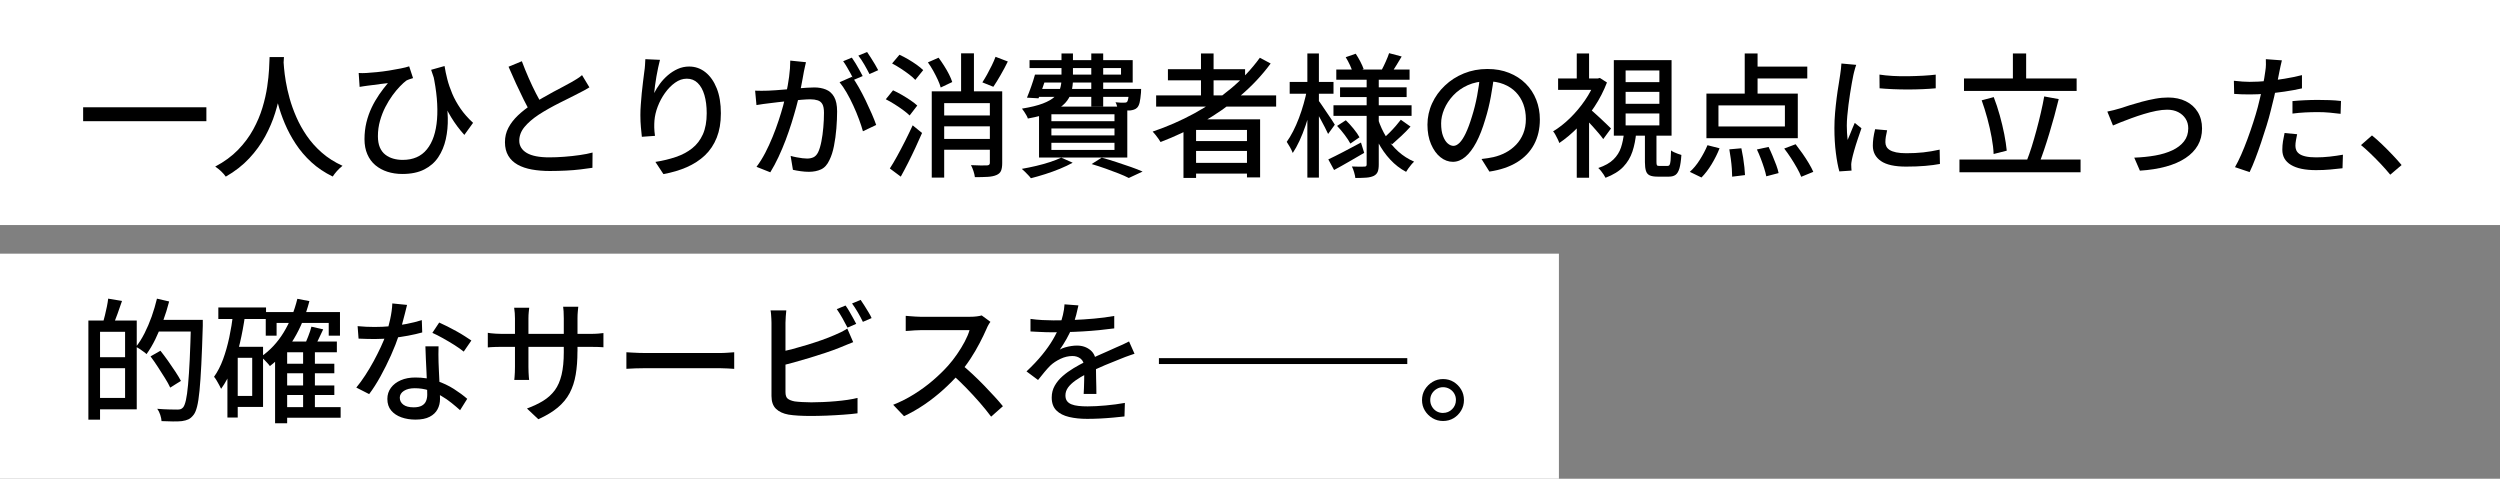
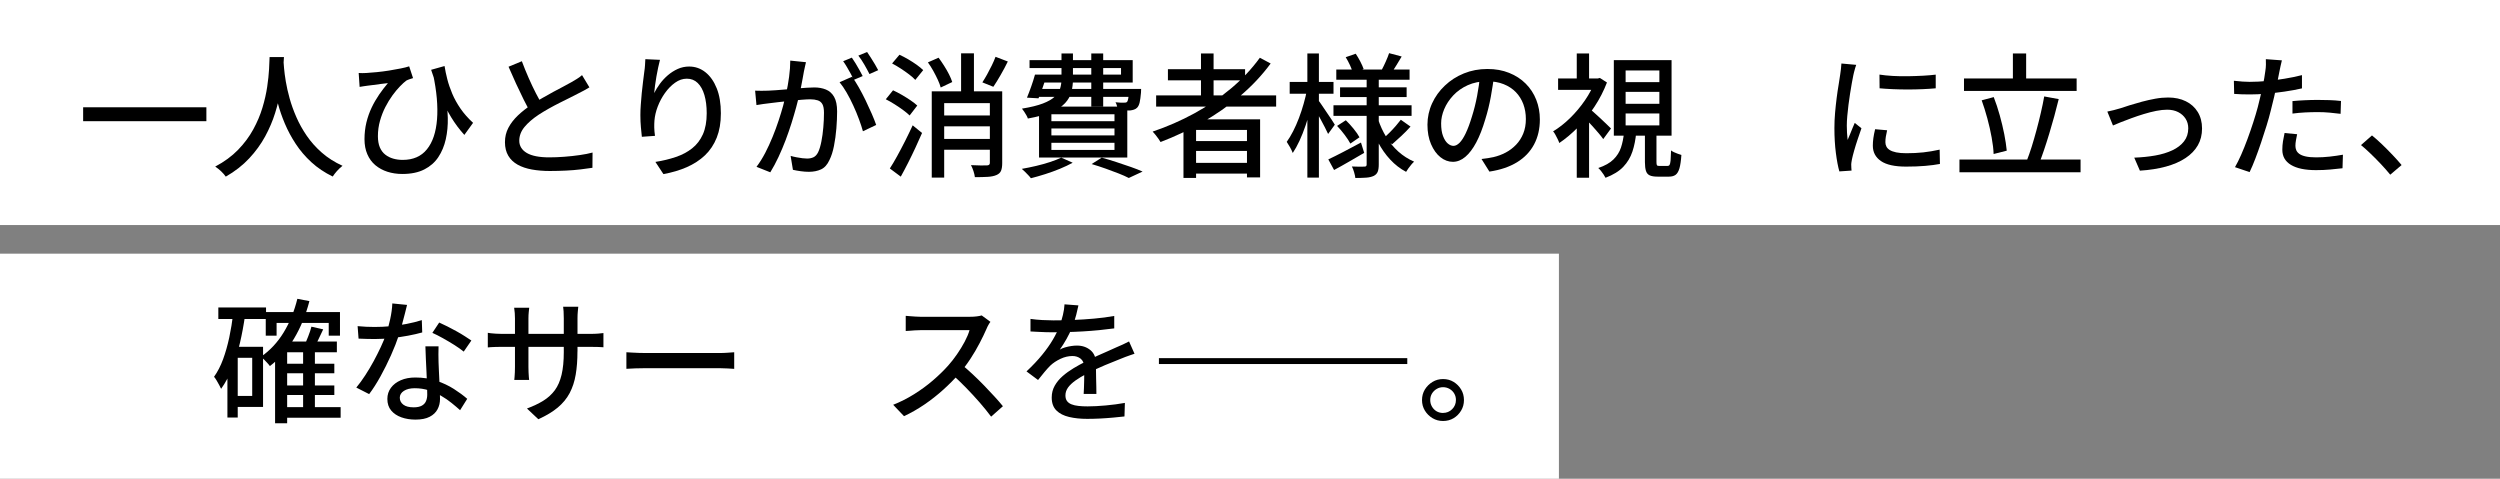
<svg xmlns="http://www.w3.org/2000/svg" id="_レイヤー_2" width="611" height="117" viewBox="0 0 611 117">
  <rect x="0" y="0" width="611" height="117" fill="#808080" stroke="none" />
  <defs>
    <style>.cls-1{fill:#fff;}</style>
  </defs>
  <g id="_レイヤー_1-2">
    <rect class="cls-1" width="611" height="55" />
    <rect class="cls-1" y="62" width="381" height="55" />
    <path d="M20.32,26.22h30.12v3.4h-30.12v-3.4Z" />
    <path d="M65.9,13.94h3.5c-.04.9-.12,2.05-.23,3.47-.11,1.42-.31,3.01-.61,4.76-.29,1.76-.74,3.58-1.33,5.48-.59,1.9-1.4,3.79-2.42,5.68-1.03,1.89-2.32,3.68-3.9,5.37-1.57,1.69-3.48,3.18-5.73,4.47-.28-.41-.65-.84-1.11-1.28-.46-.44-.95-.83-1.47-1.18,2.23-1.18,4.09-2.55,5.6-4.11,1.51-1.56,2.74-3.22,3.7-4.98.96-1.76,1.71-3.52,2.24-5.3.54-1.78.92-3.48,1.16-5.09.24-1.61.39-3.06.46-4.32.07-1.27.11-2.26.13-2.98ZM69.27,14.7c.02.39.07,1.04.15,1.95.08.91.22,1.99.43,3.26.21,1.27.52,2.64.93,4.12.41,1.48.96,3.01,1.64,4.57.68,1.56,1.53,3.09,2.55,4.58,1.03,1.5,2.25,2.87,3.68,4.12,1.43,1.26,3.12,2.33,5.06,3.22-.48.37-.93.8-1.36,1.28-.42.48-.77.93-1.03,1.34-1.99-.96-3.73-2.13-5.22-3.5s-2.77-2.87-3.83-4.49c-1.06-1.61-1.94-3.26-2.65-4.94-.71-1.68-1.28-3.33-1.7-4.94-.42-1.61-.75-3.12-.97-4.5-.22-1.39-.37-2.58-.46-3.58-.09-1-.15-1.74-.2-2.19l2.98-.29Z" />
    <path d="M87.7,17.84c.54.04,1.15.04,1.8,0,.74-.04,1.61-.11,2.6-.21.99-.1,2-.23,3.01-.39,1.01-.16,1.96-.33,2.83-.51.87-.17,1.56-.35,2.06-.52l.95,2.88c-.22.07-.49.15-.82.26-.33.11-.61.23-.85.36-.44.33-.95.8-1.54,1.41-.59.61-1.2,1.34-1.82,2.19-.62.85-1.2,1.8-1.74,2.85s-.97,2.17-1.31,3.37c-.34,1.2-.51,2.46-.51,3.76,0,1.07.16,1.98.47,2.72.32.74.76,1.34,1.33,1.78.57.45,1.22.77,1.95.98.73.21,1.5.31,2.31.31,2.55,0,4.53-.86,5.92-2.59,1.4-1.72,2.22-4.16,2.47-7.32.25-3.15-.07-6.84-.97-11.05l3.04,5.21c.33,1.83.51,3.66.56,5.48.04,1.82-.12,3.56-.49,5.21-.37,1.65-.98,3.11-1.83,4.39-.85,1.28-2,2.28-3.44,3.01-1.44.73-3.22,1.1-5.34,1.1-1.31,0-2.53-.18-3.65-.54-1.12-.36-2.11-.9-2.95-1.6s-1.5-1.6-1.96-2.67c-.47-1.07-.7-2.3-.7-3.7s.16-2.8.47-4.09c.32-1.29.74-2.49,1.28-3.62.53-1.12,1.15-2.18,1.83-3.18.69-.99,1.4-1.93,2.14-2.8-.5.04-1.08.11-1.72.2-.64.09-1.26.17-1.85.25-.59.08-1.07.14-1.44.18-.33.04-.63.09-.92.13-.28.04-.61.1-.98.16l-.23-3.4ZM108.65,16.14c.15,1,.38,2.08.67,3.22.29,1.15.7,2.32,1.21,3.54.51,1.21,1.18,2.42,2.01,3.63.83,1.21,1.86,2.37,3.08,3.49l-2.13,2.95c-1.2-1.31-2.28-2.76-3.24-4.34-.96-1.58-1.83-3.34-2.62-5.27-.79-1.93-1.54-4.03-2.26-6.3l3.27-.92Z" />
    <path d="M144.07,21.34c-.42.26-.86.52-1.33.77-.47.25-.97.51-1.49.77-.55.28-1.2.62-1.96,1-.76.38-1.59.8-2.49,1.24-.9.45-1.78.92-2.67,1.42-.88.5-1.72,1-2.5,1.51-1.44.96-2.59,1.95-3.44,2.98-.85,1.03-1.28,2.15-1.28,3.37s.61,2.26,1.83,2.98c1.22.72,3.05,1.08,5.5,1.08,1.18,0,2.41-.05,3.7-.15,1.29-.1,2.54-.23,3.75-.41,1.21-.17,2.25-.38,3.13-.62l-.03,3.73c-.85.13-1.82.26-2.91.39-1.09.13-2.26.23-3.52.29s-2.58.1-3.98.1c-1.57,0-3.03-.12-4.37-.36-1.34-.24-2.5-.63-3.49-1.18-.98-.55-1.75-1.27-2.29-2.18-.54-.91-.82-2.01-.82-3.32s.28-2.43.83-3.5c.56-1.07,1.33-2.07,2.31-3.01.98-.94,2.12-1.83,3.4-2.68.81-.55,1.67-1.08,2.59-1.6.92-.52,1.82-1.03,2.7-1.51.88-.48,1.71-.92,2.47-1.31s1.41-.74,1.93-1.05c.52-.31,1-.59,1.42-.85.42-.26.82-.56,1.19-.88l1.8,2.98ZM127.54,14.96c.52,1.4,1.08,2.77,1.67,4.11.59,1.34,1.18,2.59,1.78,3.75.6,1.16,1.15,2.18,1.65,3.08l-2.88,1.7c-.57-.94-1.16-2.02-1.77-3.26-.61-1.23-1.23-2.54-1.87-3.91-.63-1.38-1.24-2.75-1.83-4.12l3.24-1.34Z" />
    <path d="M161.29,14.66c-.13.5-.27,1.11-.43,1.82-.15.71-.29,1.45-.43,2.21-.13.76-.25,1.5-.34,2.21-.1.71-.17,1.33-.21,1.85.37-.74.83-1.49,1.39-2.26.56-.76,1.21-1.46,1.95-2.1.74-.63,1.55-1.15,2.42-1.54s1.8-.59,2.78-.59c1.48,0,2.81.46,3.98,1.39,1.17.93,2.09,2.24,2.77,3.94.68,1.7,1.01,3.73,1.01,6.09s-.34,4.26-1.01,5.96c-.68,1.7-1.64,3.14-2.88,4.32-1.24,1.18-2.73,2.14-4.45,2.9-1.72.75-3.62,1.31-5.7,1.69l-1.96-2.98c1.79-.28,3.45-.68,4.98-1.2,1.53-.51,2.86-1.22,3.99-2.11,1.13-.89,2.01-2.04,2.64-3.44.62-1.4.93-3.11.93-5.14,0-1.7-.19-3.19-.56-4.45-.37-1.27-.92-2.25-1.64-2.95-.72-.7-1.6-1.05-2.65-1.05s-1.96.33-2.88.98c-.92.65-1.74,1.5-2.47,2.52-.73,1.03-1.32,2.13-1.77,3.31-.45,1.18-.71,2.31-.8,3.4-.04.55-.06,1.11-.05,1.7.01.59.07,1.28.18,2.06l-3.21.23c-.07-.61-.14-1.38-.23-2.31-.09-.93-.13-1.93-.13-3,0-.79.03-1.63.1-2.54.07-.91.14-1.83.23-2.78.09-.95.19-1.87.31-2.77.12-.89.22-1.71.31-2.46.09-.57.15-1.11.18-1.64.03-.52.06-1.01.08-1.47l3.57.16Z" />
    <path d="M184.54,22.16c.54.02,1.07.03,1.57.03s1.04-.01,1.6-.03c.5-.02,1.14-.06,1.92-.11.77-.05,1.6-.12,2.49-.2.88-.08,1.76-.15,2.64-.23.87-.08,1.69-.14,2.44-.18.75-.04,1.36-.07,1.82-.07,1.05,0,1.99.17,2.83.51.84.34,1.51.93,2,1.78.49.85.74,2.04.74,3.57,0,1.29-.06,2.68-.18,4.17-.12,1.5-.32,2.92-.59,4.29-.27,1.36-.64,2.5-1.1,3.42-.52,1.14-1.21,1.9-2.06,2.29-.85.39-1.84.59-2.98.59-.63,0-1.3-.05-2.01-.15-.71-.1-1.34-.21-1.88-.34l-.56-3.4c.46.13.94.25,1.44.34.5.1.98.18,1.44.23.46.05.84.08,1.15.08.57,0,1.08-.1,1.54-.31.46-.21.84-.62,1.15-1.23.33-.7.59-1.58.8-2.65.21-1.07.37-2.21.47-3.44.11-1.22.16-2.4.16-3.54,0-.96-.13-1.67-.39-2.13-.26-.46-.64-.77-1.15-.93-.5-.16-1.1-.25-1.8-.25-.52,0-1.24.04-2.14.11-.91.08-1.87.17-2.88.28-1.02.11-1.96.21-2.85.31s-1.57.18-2.05.25c-.42.04-.94.11-1.59.2-.64.09-1.2.18-1.65.26l-.33-3.54ZM196.98,15.19c-.09.33-.17.7-.25,1.11-.08.41-.16.8-.25,1.15-.07.44-.16.98-.29,1.62-.13.64-.26,1.31-.38,2-.12.69-.26,1.35-.41,1.98-.22.92-.49,1.98-.82,3.18-.33,1.2-.7,2.48-1.13,3.85-.43,1.36-.91,2.75-1.44,4.16-.54,1.41-1.11,2.78-1.74,4.12s-1.29,2.59-2.01,3.75l-3.37-1.34c.76-1,1.47-2.14,2.13-3.4.66-1.27,1.25-2.57,1.8-3.91s1.04-2.67,1.47-3.98.81-2.53,1.11-3.65c.3-1.12.54-2.09.72-2.9.31-1.4.55-2.79.74-4.19.19-1.4.28-2.71.28-3.93l3.83.39ZM208.24,18.76c.5.68,1.04,1.52,1.62,2.54s1.14,2.09,1.69,3.22c.54,1.14,1.05,2.23,1.51,3.29.46,1.06.82,1.97,1.08,2.73l-3.24,1.54c-.24-.87-.56-1.85-.97-2.95-.4-1.09-.86-2.2-1.38-3.32-.51-1.12-1.06-2.19-1.64-3.19-.58-1-1.15-1.84-1.72-2.52l3.04-1.34ZM208.18,14.07c.28.39.59.86.92,1.41.33.55.64,1.09.95,1.64.31.55.57,1.04.79,1.47l-2.16.92c-.2-.44-.45-.93-.75-1.47-.31-.55-.62-1.09-.93-1.64-.32-.55-.63-1.03-.93-1.44l2.13-.88ZM211.91,12.7c.28.41.6.9.95,1.44.35.55.68,1.09,1,1.62.32.54.57,1,.77,1.39l-2.13.95c-.35-.7-.77-1.47-1.26-2.32-.49-.85-.98-1.58-1.46-2.19l2.13-.88Z" />
    <path d="M216.49,24.26l1.77-2.19c.68.31,1.39.68,2.14,1.11.75.44,1.47.88,2.14,1.34.68.46,1.22.88,1.64,1.28l-1.87,2.42c-.39-.39-.92-.83-1.57-1.31-.65-.48-1.35-.95-2.09-1.42-.74-.47-1.46-.88-2.16-1.23ZM217.47,41.18c.54-.83,1.14-1.83,1.78-3,.64-1.17,1.3-2.41,1.96-3.72s1.28-2.59,1.85-3.83l2.29,1.87c-.5,1.16-1.04,2.36-1.62,3.6-.58,1.24-1.17,2.47-1.78,3.67-.61,1.2-1.21,2.34-1.8,3.4l-2.68-2ZM218.03,15.51l1.8-2.13c.68.31,1.39.68,2.13,1.11.74.44,1.43.88,2.08,1.34.64.46,1.17.9,1.59,1.31l-1.93,2.39c-.37-.41-.87-.86-1.51-1.34-.63-.48-1.31-.96-2.05-1.44-.73-.48-1.44-.89-2.11-1.24ZM226.77,15.25l2.62-1.15c.44.59.88,1.24,1.34,1.96s.86,1.42,1.21,2.11c.35.69.61,1.32.79,1.88l-2.82,1.34c-.15-.57-.39-1.21-.72-1.92-.33-.71-.7-1.43-1.11-2.18-.42-.74-.85-1.43-1.31-2.06ZM227.72,22.32h15.68v2.88h-12.64v18.2h-3.04v-21.08ZM229.68,33.95h13.65v2.65h-13.65v-2.65ZM229.75,28.22h13.59v2.65h-13.59v-2.65ZM234.89,13.03h3.14v11.16h-3.14v-11.16ZM241.93,22.32h3.01v17.52c0,.79-.09,1.41-.28,1.88-.19.47-.56.82-1.13,1.06-.55.24-1.25.39-2.11.44-.86.05-1.92.08-3.16.08-.04-.42-.16-.91-.34-1.47-.19-.57-.39-1.06-.61-1.47.85.04,1.66.07,2.42.08.76.01,1.28,0,1.54-.02.44-.02.65-.23.65-.62v-17.48ZM243.3,13.88l3.01,1.15c-.54,1.11-1.13,2.22-1.77,3.32-.63,1.1-1.22,2.06-1.77,2.86l-2.68-1.08c.37-.57.75-1.21,1.15-1.92.39-.71.77-1.45,1.15-2.21.37-.76.68-1.47.92-2.13Z" />
    <path d="M259.38,38.53l2.78,1.24c-.9.5-1.93.99-3.09,1.47-1.17.48-2.37.92-3.6,1.31-1.23.39-2.41.73-3.52,1.01-.15-.22-.37-.47-.64-.75-.27-.28-.55-.57-.83-.85-.28-.28-.54-.51-.75-.69,1.13-.2,2.3-.44,3.5-.72,1.2-.28,2.33-.6,3.4-.95,1.07-.35,1.99-.71,2.75-1.08ZM259.41,13.06h2.82v6.29c0,1.11-.13,2.16-.39,3.14s-.77,1.88-1.52,2.7c-.75.82-1.86,1.54-3.32,2.18-1.46.63-3.39,1.17-5.79,1.6-.07-.24-.19-.51-.36-.8-.17-.29-.36-.59-.54-.88-.19-.29-.37-.54-.54-.74,2.14-.35,3.85-.77,5.12-1.26,1.28-.49,2.24-1.05,2.9-1.67.65-.62,1.09-1.29,1.31-2.01.22-.72.33-1.49.33-2.32v-6.22ZM252.96,18.23h2.91c-.31,1-.64,2.03-1.01,3.08s-.72,1.95-1.05,2.72l-2.82-.16c.33-.79.67-1.69,1.03-2.7.36-1.01.67-1.99.93-2.93ZM253.88,18.23h20.1v-1.6h-22.36v-1.93h25.21v5.47h-22.95v-1.93ZM253.03,21.74h23.96v1.93h-24.55l.59-1.93ZM253.94,26.06h21.57v12.44h-21.57v-12.44ZM256.96,27.92v1.7h15.42v-1.7h-15.42ZM256.96,31.39v1.7h15.42v-1.7h-15.42ZM256.96,34.9v1.74h15.42v-1.74h-15.42ZM266.71,13.06h2.91v12.96h-2.91v-12.96ZM266.78,40.1l2.49-1.57c1.18.33,2.39.69,3.63,1.1,1.24.4,2.42.8,3.52,1.19,1.1.39,2.05.76,2.83,1.11l-3.37,1.57c-.68-.35-1.5-.72-2.47-1.1-.97-.38-2.03-.77-3.16-1.18-1.13-.4-2.29-.78-3.47-1.13ZM275.98,21.74h2.91c-.02.42-.03.71-.03.88-.09,1.05-.2,1.86-.33,2.42-.13.57-.34.99-.62,1.28-.22.22-.47.38-.77.47-.29.1-.62.17-.97.21h-1.26c-.54,0-1.11-.02-1.72-.07-.02-.26-.08-.58-.18-.97-.1-.38-.22-.7-.38-.97.46.04.88.08,1.26.1.38.02.66.02.83,0,.17,0,.32-.01.43-.03.11-.02.21-.08.29-.16.13-.13.23-.41.31-.85.08-.44.15-1.1.21-2v-.33Z" />
    <path d="M307.9,14.11l2.65,1.41c-2.14,2.9-4.64,5.56-7.5,7.97-2.86,2.41-5.94,4.55-9.23,6.42-3.3,1.87-6.69,3.47-10.18,4.8-.13-.24-.31-.52-.54-.83-.23-.32-.47-.63-.72-.95-.25-.32-.47-.57-.67-.77,3.54-1.2,6.93-2.68,10.18-4.45,3.25-1.77,6.24-3.8,8.97-6.09,2.73-2.29,5.08-4.79,7.04-7.5ZM282.56,23.31h29.33v2.75h-29.33v-2.75ZM285.44,16.92h18.86v2.72h-18.86v-2.72ZM289.24,29.17h18.73v14.18h-3.21v-11.59h-12.44v11.72h-3.08v-14.31ZM290.94,34.47h15.06v2.42h-15.06v-2.42ZM290.94,39.81h15.06v2.62h-15.06v-2.62ZM293.52,13.06h3.08v11.75h-3.08v-11.75Z" />
    <path d="M319.45,21.87l1.8.62c-.24,1.29-.55,2.63-.92,4.03-.37,1.4-.79,2.77-1.24,4.13-.46,1.35-.96,2.61-1.49,3.76-.54,1.16-1.09,2.15-1.65,2.98-.15-.41-.38-.88-.67-1.41-.29-.52-.56-.96-.8-1.31.52-.72,1.04-1.58,1.56-2.59.51-1,.99-2.08,1.42-3.22.44-1.15.82-2.32,1.16-3.52.34-1.2.62-2.36.83-3.47ZM315.2,20.03h10.71v2.88h-10.71v-2.88ZM319.52,13.06h2.82v30.35h-2.82V13.06ZM322.17,24.49c.2.22.48.61.85,1.16s.78,1.16,1.23,1.82.86,1.26,1.23,1.82c.37.56.62.95.75,1.19l-1.64,2.26c-.2-.44-.46-.98-.79-1.62-.33-.64-.68-1.31-1.06-2s-.74-1.34-1.08-1.95c-.34-.61-.62-1.09-.83-1.44l1.34-1.24ZM324.63,38.96c1.03-.48,2.25-1.09,3.67-1.83,1.42-.74,2.86-1.51,4.32-2.29l.79,2.52c-1.24.72-2.5,1.45-3.78,2.19-1.28.74-2.47,1.41-3.58,2l-1.41-2.59ZM325.9,25.73h19.09v2.59h-19.09v-2.59ZM326.59,16.99h17.91v2.49h-17.91v-2.49ZM326.79,30.77l2.13-1.38c.63.61,1.27,1.3,1.9,2.08.63.77,1.11,1.47,1.44,2.08l-2.23,1.54c-.31-.59-.76-1.29-1.38-2.11-.61-.82-1.23-1.55-1.87-2.21ZM327.51,21.34h16.27v2.39h-16.27v-2.39ZM328.88,13.98l2.46-.85c.39.59.77,1.23,1.13,1.93.36.7.63,1.3.8,1.8l-2.62.98c-.13-.52-.37-1.15-.7-1.88-.34-.73-.69-1.39-1.06-1.98ZM333.99,18.69h2.98v21.51c0,.76-.09,1.36-.26,1.78s-.49.76-.95,1c-.5.24-1.13.39-1.88.44-.75.05-1.63.08-2.63.08-.04-.39-.15-.87-.31-1.42-.16-.56-.34-1.02-.54-1.39.63.02,1.25.04,1.85.05.6.01,1,0,1.2-.02.22,0,.37-.04.44-.13.08-.09.12-.22.12-.39v-21.51ZM336.8,29.13c.5,1.55,1.17,3,2,4.35.83,1.35,1.82,2.54,2.96,3.57,1.15,1.03,2.43,1.84,3.85,2.46-.2.17-.42.41-.67.7-.25.29-.49.6-.72.92-.23.32-.42.61-.57.87-1.44-.76-2.73-1.76-3.88-3-1.15-1.23-2.14-2.65-2.98-4.24-.84-1.59-1.53-3.31-2.08-5.14l2.1-.49ZM339.49,12.99l3.08.82c-.44.72-.87,1.44-1.29,2.14-.43.71-.8,1.3-1.13,1.78l-2.42-.72c.31-.57.63-1.23.97-2,.34-.76.61-1.44.8-2.03ZM342.37,29.27l2.36,1.67c-.7.79-1.46,1.56-2.28,2.32-.82.76-1.56,1.43-2.21,2l-2.03-1.51c.44-.39.91-.85,1.42-1.36.51-.51,1.01-1.05,1.49-1.6.48-.56.89-1.06,1.24-1.52Z" />
    <path d="M365.19,18.3c-.22,1.68-.5,3.45-.83,5.32-.34,1.87-.79,3.72-1.36,5.55-.66,2.23-1.39,4.11-2.21,5.65-.82,1.54-1.71,2.71-2.67,3.52-.96.81-1.98,1.21-3.04,1.21s-2.11-.38-3.04-1.13c-.94-.75-1.7-1.81-2.29-3.18-.59-1.36-.88-2.95-.88-4.76s.38-3.57,1.13-5.21,1.79-3.09,3.13-4.35c1.33-1.27,2.88-2.26,4.65-2.98,1.77-.72,3.68-1.08,5.73-1.08s3.74.32,5.32.95c1.58.63,2.94,1.51,4.06,2.64,1.12,1.12,1.98,2.44,2.57,3.94.59,1.51.88,3.11.88,4.81,0,2.29-.47,4.33-1.42,6.11-.95,1.78-2.34,3.23-4.17,4.35-1.83,1.12-4.08,1.88-6.74,2.28l-1.93-3.08c.57-.07,1.09-.14,1.57-.21.48-.08.93-.16,1.34-.25,1.05-.24,2.05-.61,3-1.11.95-.5,1.79-1.14,2.54-1.92.74-.77,1.33-1.69,1.75-2.73.43-1.05.64-2.23.64-3.54s-.21-2.53-.62-3.65c-.42-1.12-1.03-2.1-1.83-2.93-.81-.83-1.8-1.48-2.98-1.95-1.18-.47-2.51-.7-3.99-.7-1.79,0-3.38.32-4.78.95-1.4.63-2.58,1.47-3.55,2.5-.97,1.04-1.71,2.16-2.21,3.36-.5,1.2-.75,2.36-.75,3.47,0,1.24.15,2.28.46,3.09.31.82.69,1.42,1.15,1.82.46.39.93.59,1.41.59s.97-.25,1.47-.74c.5-.49,1.01-1.27,1.52-2.34.51-1.07,1.02-2.43,1.52-4.09.5-1.57.92-3.25,1.26-5.03.34-1.78.58-3.52.74-5.22l3.5.07Z" />
    <path d="M389.87,19.18h.62l.52-.13,1.73,1.11c-.79,2.05-1.79,4.02-3.03,5.89-1.23,1.88-2.6,3.57-4.09,5.09-1.5,1.52-3.01,2.79-4.53,3.81-.09-.28-.22-.61-.41-.98-.19-.37-.37-.73-.56-1.08-.19-.35-.37-.61-.54-.79,1.42-.85,2.8-1.93,4.14-3.24,1.34-1.31,2.55-2.75,3.63-4.32,1.08-1.57,1.92-3.16,2.5-4.78v-.59ZM380.8,19.18h10.12v2.78h-10.12v-2.78ZM385.36,13.06h3.01v7.46h-3.01v-7.46ZM385.36,29.56l3.01-3.63v17.51h-3.01v-13.88ZM388.33,26.42c.26.22.65.55,1.16,1,.51.45,1.06.94,1.64,1.49.58.55,1.11,1.05,1.59,1.51.48.46.82.79,1.01.98l-1.9,2.59c-.28-.41-.66-.89-1.11-1.42-.46-.53-.94-1.09-1.46-1.67-.51-.58-1.01-1.11-1.49-1.6-.48-.49-.9-.9-1.24-1.23l1.8-1.64ZM396.91,32.38h2.98c-.15,1.7-.46,3.26-.93,4.67-.47,1.41-1.21,2.65-2.23,3.72-1.01,1.07-2.46,1.96-4.34,2.68-.11-.22-.26-.48-.46-.79-.2-.31-.41-.6-.64-.88-.23-.28-.45-.52-.67-.72,1.62-.55,2.85-1.24,3.72-2.1.86-.85,1.47-1.82,1.83-2.91.36-1.09.61-2.31.74-3.67ZM394.42,14.7h14.11v18.46h-14.11V14.7ZM397.3,17.22v2.85h8.25v-2.85h-8.25ZM397.3,22.46v2.91h8.25v-2.91h-8.25ZM397.3,27.73v2.91h8.25v-2.91h-8.25ZM402.02,32.44h2.82v7.17c0,.41.04.68.13.79.09.11.28.16.59.16h1.96c.24,0,.41-.08.52-.25.11-.16.19-.52.25-1.06.05-.55.09-1.38.12-2.49.17.15.41.3.72.44.31.14.62.27.93.38.32.11.61.21.87.29-.09,1.4-.25,2.48-.47,3.26-.23.77-.55,1.31-.95,1.6-.4.29-.94.44-1.62.44h-2.75c-.85,0-1.5-.1-1.95-.31-.45-.21-.75-.57-.92-1.1-.16-.52-.25-1.23-.25-2.13v-7.2Z" />
-     <path d="M417.31,35.49l2.95.75c-.5,1.29-1.15,2.58-1.93,3.88-.79,1.3-1.62,2.38-2.49,3.26l-2.85-1.38c.85-.74,1.66-1.71,2.42-2.91.76-1.2,1.4-2.4,1.9-3.6ZM417.05,22.88h22.33v10.9h-22.33v-10.9ZM419.99,25.76v5.14h16.24v-5.14h-16.24ZM422.64,36.5l2.95-.26c.15.7.29,1.46.43,2.28.13.82.23,1.6.31,2.34.08.74.12,1.39.15,1.93l-3.14.39c0-.55-.03-1.2-.08-1.96-.05-.76-.14-1.56-.25-2.39-.11-.83-.23-1.6-.36-2.32ZM426.41,13.06h3.14v11.26h-3.14v-11.26ZM427.85,16.27h13.85v2.91h-13.85v-2.91ZM429.39,36.53l2.85-.62c.33.68.66,1.4.98,2.18.33.78.63,1.53.9,2.26.27.73.46,1.38.57,1.95l-3.01.79c-.11-.57-.28-1.23-.52-1.98s-.51-1.53-.82-2.34c-.31-.81-.62-1.55-.95-2.23ZM436.07,36.3l2.78-1.05c.54.7,1.1,1.45,1.67,2.26.57.81,1.08,1.6,1.55,2.39.47.79.83,1.48,1.1,2.1l-2.95,1.21c-.24-.63-.58-1.35-1.03-2.14s-.94-1.61-1.49-2.46c-.55-.84-1.09-1.61-1.64-2.31Z" />
    <path d="M453.65,15.87c-.07.2-.15.45-.25.77-.1.32-.19.63-.26.95-.08.32-.14.57-.18.77-.11.55-.24,1.21-.38,1.98-.14.78-.28,1.62-.42,2.52-.14.91-.27,1.82-.39,2.75-.12.93-.22,1.83-.29,2.7-.08.87-.12,1.67-.12,2.39,0,.57.02,1.14.05,1.72.03.58.08,1.17.15,1.78.2-.44.39-.9.59-1.39.2-.49.39-.98.59-1.46.2-.48.38-.92.56-1.31l1.64,1.31c-.28.81-.59,1.7-.92,2.68-.33.98-.62,1.92-.87,2.8-.25.88-.43,1.6-.54,2.14-.04.22-.09.47-.13.77s-.05.54-.03.74c0,.15,0,.34.02.57s.03.44.05.64l-2.98.2c-.33-1.14-.61-2.63-.85-4.49-.24-1.85-.36-3.88-.36-6.09,0-1.22.05-2.46.16-3.72.11-1.25.24-2.47.39-3.65.15-1.18.31-2.26.48-3.24.16-.98.29-1.8.38-2.46.07-.41.12-.86.18-1.34.05-.48.09-.94.12-1.38l3.63.33ZM461.21,31.85c-.13.57-.23,1.08-.31,1.54-.08.46-.11.92-.11,1.38,0,.37.08.72.25,1.05.16.33.44.61.82.85.38.24.91.43,1.57.57.67.14,1.49.21,2.47.21,1.48,0,2.88-.07,4.17-.21,1.3-.14,2.62-.37,3.98-.67l.07,3.5c-1.03.2-2.22.35-3.58.47-1.36.12-2.93.18-4.7.18-2.77,0-4.82-.45-6.14-1.36-1.32-.91-1.98-2.16-1.98-3.75,0-.59.04-1.21.13-1.85.09-.64.23-1.37.43-2.18l2.95.26ZM459.34,18.23c.96.15,2.05.26,3.26.33,1.21.07,2.46.09,3.75.07,1.29-.02,2.52-.07,3.7-.13,1.18-.07,2.19-.15,3.04-.26v3.34c-.94.09-2,.16-3.18.21-1.18.05-2.4.08-3.65.08s-2.48-.03-3.68-.08c-1.2-.05-2.27-.13-3.21-.21l-.03-3.34Z" />
    <path d="M478.89,38.99h29.6v3.11h-29.6v-3.11ZM480,19.18h27.53v3.04h-27.53v-3.04ZM484.32,24.52l2.95-.79c.54,1.4,1.04,2.88,1.47,4.45.44,1.57.8,3.11,1.1,4.6.29,1.5.5,2.84.61,4.04l-3.21.82c-.04-1.18-.2-2.53-.48-4.04-.27-1.52-.62-3.07-1.05-4.65-.43-1.58-.89-3.06-1.39-4.44ZM491.95,13.06h3.24v7.82h-3.24v-7.82ZM499.61,23.57l3.54.65c-.33,1.35-.69,2.74-1.08,4.17-.39,1.43-.8,2.85-1.23,4.26-.43,1.41-.85,2.75-1.28,4.01-.42,1.27-.85,2.4-1.26,3.4l-2.98-.72c.41-1.03.82-2.19,1.23-3.49.4-1.3.8-2.66,1.18-4.08.38-1.42.74-2.83,1.06-4.24.33-1.41.6-2.73.82-3.98Z" />
    <path d="M515.03,27.27c.48-.09,1.01-.21,1.59-.36.58-.15,1.13-.31,1.65-.46.57-.2,1.3-.44,2.21-.72.91-.28,1.9-.57,3-.87,1.09-.29,2.19-.54,3.29-.74,1.1-.2,2.14-.29,3.13-.29,1.64,0,3.08.31,4.32.92,1.24.61,2.21,1.48,2.91,2.62.7,1.14,1.05,2.48,1.05,4.03s-.34,2.92-1.03,4.12c-.69,1.2-1.69,2.24-3.01,3.11-1.32.87-2.91,1.57-4.78,2.08-1.87.51-3.99.85-6.37,1l-1.38-3.18c1.81-.07,3.51-.24,5.11-.52,1.59-.28,3-.71,4.21-1.28,1.21-.57,2.16-1.3,2.85-2.19.69-.89,1.03-1.95,1.03-3.18,0-.89-.22-1.68-.66-2.36-.44-.68-1.04-1.21-1.8-1.6s-1.67-.59-2.72-.59c-.79,0-1.67.1-2.65.29-.98.2-1.99.45-3.03.77-1.04.32-2.04.65-3.01,1.01s-1.85.69-2.63,1c-.79.31-1.42.57-1.9.79l-1.38-3.4Z" />
    <path d="M549.96,20c1.27,0,2.61-.07,4.03-.2,1.42-.13,2.86-.32,4.34-.56,1.47-.24,2.9-.53,4.27-.88v3.24c-1.35.31-2.78.57-4.29.79-1.51.22-2.98.39-4.42.51-1.44.12-2.76.18-3.96.18-.74,0-1.42-.01-2.05-.03-.62-.02-1.24-.05-1.85-.1l-.07-3.21c.81.09,1.52.15,2.14.2.62.04,1.24.07,1.85.07ZM557.69,14.76c-.11.39-.22.88-.34,1.46-.12.58-.21,1.03-.28,1.36-.15.76-.33,1.68-.54,2.73-.21,1.06-.45,2.17-.72,3.32-.27,1.16-.55,2.28-.83,3.37-.28,1.16-.63,2.41-1.05,3.76-.42,1.35-.86,2.72-1.33,4.11-.47,1.39-.94,2.7-1.41,3.93-.47,1.23-.93,2.32-1.39,3.26l-3.57-1.21c.48-.83.98-1.84,1.51-3.03.52-1.19,1.04-2.47,1.54-3.83.5-1.36.97-2.72,1.41-4.08.44-1.35.81-2.6,1.11-3.73.2-.76.39-1.57.59-2.41.2-.84.38-1.65.56-2.44.17-.79.32-1.52.43-2.21.11-.69.2-1.26.26-1.72.09-.52.14-1.06.15-1.6.01-.55,0-.99-.02-1.34l3.93.29ZM561.42,32.8c-.11.5-.21,1-.29,1.49-.09.49-.13.94-.13,1.36,0,.37.07.73.21,1.06.14.34.39.64.75.9s.87.47,1.54.62c.67.15,1.52.23,2.57.23s2.16-.06,3.27-.18c1.11-.12,2.21-.28,3.27-.47l-.1,3.31c-.92.11-1.92.21-3,.31s-2.24.15-3.49.15c-2.66,0-4.7-.43-6.11-1.28-1.41-.85-2.11-2.08-2.11-3.7,0-.7.05-1.39.16-2.08.11-.69.24-1.36.39-2.01l3.04.29ZM560.28,24.71c.89-.09,1.88-.16,2.95-.21,1.07-.05,2.13-.08,3.18-.08.96,0,1.93.02,2.9.05.97.03,1.92.1,2.83.21l-.1,3.14c-.83-.11-1.72-.21-2.67-.29-.95-.09-1.92-.13-2.9-.13-1.07,0-2.11.03-3.13.08-1.01.05-2.04.15-3.06.28v-3.04Z" />
    <path d="M584.17,42.69c-.68-.83-1.42-1.68-2.24-2.55-.82-.87-1.65-1.71-2.49-2.52-.84-.81-1.64-1.53-2.41-2.16l2.68-2.36c.79.63,1.61,1.37,2.49,2.21.87.84,1.73,1.7,2.57,2.59.84.88,1.57,1.7,2.18,2.44l-2.78,2.36Z" />
-     <path d="M21.6,78.33h2.85v24.23h-2.85v-24.23ZM23.27,87.3h8.74v2.68h-8.74v-2.68ZM23.4,78.33h10.02v21.71h-10.02v-2.78h7.17v-16.17h-7.17v-2.75ZM26.45,72.99l3.37.56c-.35,1.05-.72,2.11-1.11,3.18-.39,1.07-.75,1.98-1.08,2.72l-2.46-.59c.15-.55.32-1.16.49-1.85.17-.69.33-1.39.47-2.1.14-.71.25-1.35.31-1.92ZM38.36,72.99l2.98.69c-.42,1.62-.91,3.21-1.49,4.78-.58,1.57-1.21,3.05-1.88,4.44-.68,1.39-1.4,2.6-2.16,3.65-.17-.17-.42-.38-.74-.61-.32-.23-.63-.45-.95-.67-.32-.22-.61-.39-.87-.52.74-.94,1.44-2.04,2.08-3.31.64-1.27,1.22-2.62,1.74-4.08.51-1.45.94-2.91,1.29-4.37ZM36.79,87.1l2.42-1.38c.59.74,1.21,1.57,1.85,2.47.64.91,1.24,1.78,1.8,2.64.56.85,1.01,1.6,1.36,2.26l-2.62,1.64c-.31-.68-.73-1.45-1.28-2.32-.54-.87-1.12-1.78-1.73-2.72-.61-.94-1.21-1.8-1.8-2.59ZM37.94,78.17h9.82v2.85h-9.82v-2.85ZM46.68,78.17h2.88v1.47c-.11,3.73-.23,6.89-.36,9.48-.13,2.59-.28,4.71-.44,6.37-.16,1.66-.36,2.95-.59,3.86-.23.92-.51,1.58-.83,2-.42.55-.84.92-1.28,1.13-.44.21-.97.35-1.6.44-.57.07-1.3.09-2.21.08-.91-.01-1.83-.04-2.77-.08-.02-.44-.13-.94-.31-1.52-.19-.58-.43-1.07-.74-1.49,1.07.09,2.05.14,2.95.16.89.02,1.55.03,1.96.03.33,0,.59-.03.8-.1.21-.07.41-.21.61-.43.26-.31.49-.9.69-1.78.2-.88.37-2.14.52-3.77.15-1.63.29-3.69.41-6.2.12-2.51.22-5.52.31-9.04v-.62Z" />
    <path d="M56.99,76.6l2.91.43c-.33,2.34-.75,4.6-1.26,6.79-.51,2.19-1.15,4.25-1.9,6.15-.75,1.91-1.65,3.6-2.7,5.06-.11-.24-.27-.55-.47-.93-.21-.38-.42-.76-.64-1.13-.22-.37-.43-.67-.62-.88.87-1.22,1.61-2.65,2.21-4.29s1.1-3.41,1.51-5.32c.4-1.91.73-3.87.97-5.88ZM53.36,75.15h11.66v2.82h-11.66v-2.82ZM55.58,84.75h2.52v17.29h-2.52v-17.29ZM56.83,84.75h7.46v14.7h-7.46v-2.68h4.81v-9.33h-4.81v-2.68ZM72.67,73.03l2.95.56c-.89,3.43-2.16,6.49-3.78,9.2-1.63,2.71-3.58,4.93-5.88,6.68-.13-.2-.33-.44-.59-.72-.26-.28-.54-.57-.82-.87-.28-.29-.54-.53-.75-.7,2.2-1.53,4.05-3.51,5.53-5.94,1.48-2.43,2.6-5.17,3.34-8.2ZM64.95,76.27h18.14v5.76h-2.75v-3.11h-12.74v3.11h-2.65v-5.76ZM70.18,83.47h12.15v2.62h-12.15v17.35h-2.95v-17.25l2.65-2.72h.29ZM69.14,99.51h14.11v2.59h-14.11v-2.59ZM69.17,88.9h12.54v2.32h-12.54v-2.32ZM69.17,94.21h12.54v2.32h-12.54v-2.32ZM74.08,85.5h2.88v15.29h-2.88v-15.29ZM76.11,79.84l2.88.65c-.39.85-.8,1.7-1.21,2.55-.42.85-.81,1.59-1.18,2.23l-2.32-.65c.33-.65.67-1.44,1.03-2.36s.63-1.72.8-2.42Z" />
    <path d="M99.48,74.53c-.13.55-.3,1.23-.51,2.06-.21.83-.44,1.7-.69,2.62-.25.92-.51,1.8-.77,2.65-.52,1.57-1.18,3.24-1.96,4.99-.79,1.76-1.64,3.47-2.55,5.12-.92,1.66-1.84,3.11-2.78,4.35l-3.14-1.6c.74-.89,1.47-1.89,2.19-3,.72-1.1,1.4-2.25,2.05-3.44.64-1.19,1.23-2.35,1.75-3.47.52-1.12.95-2.16,1.28-3.09.37-1.09.71-2.32,1.01-3.7s.48-2.66.52-3.86l3.6.36ZM87.4,79.71c.65.07,1.35.11,2.08.15.73.03,1.42.05,2.08.05,1.27,0,2.56-.06,3.88-.18,1.32-.12,2.63-.31,3.93-.56,1.3-.25,2.54-.56,3.72-.93l.1,3.01c-1,.28-2.15.55-3.44.79-1.29.24-2.63.44-4.03.59-1.4.15-2.78.23-4.16.23-.61,0-1.25-.01-1.93-.03-.68-.02-1.34-.04-2-.07l-.23-3.04ZM107.18,84.68c-.02.68-.03,1.32-.03,1.93s.01,1.24.03,1.9c.02.5.05,1.15.08,1.95.03.8.07,1.64.12,2.54.04.9.08,1.75.11,2.55.03.81.05,1.46.05,1.96,0,.92-.2,1.76-.61,2.52-.4.76-1.04,1.38-1.92,1.83-.87.46-2.03.69-3.47.69-1.27,0-2.42-.19-3.45-.56-1.04-.37-1.87-.93-2.49-1.67s-.93-1.68-.93-2.82c0-1.03.29-1.93.87-2.72.58-.79,1.38-1.4,2.41-1.85,1.03-.45,2.21-.67,3.57-.67,1.88,0,3.6.27,5.17.8,1.57.53,2.98,1.2,4.24,2,1.25.8,2.34,1.6,3.26,2.41l-1.74,2.78c-.63-.57-1.33-1.16-2.1-1.78-.76-.62-1.61-1.2-2.54-1.74-.93-.53-1.93-.98-3.01-1.33-1.08-.35-2.23-.52-3.45-.52-1.09,0-1.97.22-2.64.65-.67.44-1,.99-1,1.67s.29,1.27.87,1.7c.58.44,1.42.65,2.54.65.83,0,1.49-.14,1.98-.41.49-.27.83-.65,1.03-1.13.2-.48.29-1.01.29-1.6s-.02-1.33-.05-2.29c-.03-.96-.08-2-.13-3.11-.05-1.11-.11-2.23-.16-3.36-.05-1.12-.09-2.12-.11-3h3.21ZM113.33,85.93c-.61-.5-1.38-1.04-2.29-1.62-.92-.58-1.86-1.13-2.82-1.67-.96-.53-1.81-.97-2.55-1.29l1.67-2.52c.59.26,1.25.58,2,.95.74.37,1.48.76,2.23,1.18.74.41,1.43.82,2.06,1.23.63.4,1.16.75,1.57,1.03l-1.87,2.72Z" />
    <path d="M119.23,81.34c.15.04.4.08.74.11.34.03.74.07,1.21.1.47.03.95.05,1.46.05h21.57c.81,0,1.48-.02,2.01-.07.53-.04.95-.09,1.26-.13v3.47c-.26-.02-.67-.04-1.23-.07-.56-.02-1.23-.03-2.01-.03h-21.61c-.5,0-.98,0-1.44.02-.46.01-.86.03-1.2.05-.34.02-.59.04-.77.07v-3.57ZM129.34,75.22c-.02.22-.06.56-.11,1.01-.05.46-.08.99-.08,1.6v11.85c0,.44.01.87.03,1.31.02.44.04.82.07,1.15.02.33.04.57.07.72h-3.63c.02-.15.04-.39.07-.72.02-.33.04-.7.07-1.13.02-.43.03-.87.03-1.33v-11.85c0-.41-.02-.85-.05-1.31-.03-.46-.08-.89-.15-1.31h3.7ZM141.13,85.89c0,2.12-.14,4.01-.43,5.68-.28,1.67-.78,3.17-1.47,4.49-.7,1.32-1.67,2.5-2.91,3.54-1.24,1.04-2.83,1.99-4.75,2.86l-2.78-2.62c1.53-.57,2.86-1.2,3.99-1.9,1.13-.7,2.07-1.56,2.82-2.57s1.29-2.28,1.65-3.78c.36-1.51.54-3.34.54-5.5v-8.28c0-.65-.02-1.23-.05-1.74-.03-.5-.07-.87-.11-1.11h3.7c-.02.24-.06.61-.11,1.11-.05.5-.08,1.08-.08,1.74v8.09Z" />
    <path d="M153.08,86.09c.37.02.82.05,1.36.08.54.03,1.11.06,1.74.08.62.02,1.22.03,1.78.03h17.81c.79,0,1.5-.03,2.13-.08.63-.05,1.15-.09,1.54-.11v4.06c-.37-.02-.9-.05-1.57-.1-.68-.04-1.38-.07-2.1-.07h-17.81c-.9,0-1.79.02-2.68.05s-1.63.07-2.19.11v-4.06Z" />
-     <path d="M192.17,75.87c-.04.44-.09.93-.13,1.47-.04.55-.07,1.06-.07,1.54v16.93c0,.79.18,1.33.54,1.62.36.29.92.52,1.69.67.5.07,1.12.12,1.85.16.73.04,1.48.07,2.24.07.85,0,1.79-.02,2.82-.07,1.03-.04,2.06-.11,3.09-.2,1.04-.09,2.02-.2,2.96-.34.94-.14,1.75-.3,2.42-.47v3.76c-.98.13-2.14.25-3.49.34-1.34.1-2.71.17-4.11.23-1.4.05-2.7.08-3.9.08-1,0-1.98-.03-2.91-.08-.94-.05-1.76-.14-2.46-.25-1.31-.24-2.33-.71-3.06-1.42-.73-.71-1.1-1.75-1.1-3.13v-17.91c0-.26-.01-.57-.03-.93-.02-.36-.04-.72-.07-1.08-.02-.36-.07-.69-.13-1h3.83ZM190.46,86.09c1-.22,2.1-.49,3.29-.8,1.19-.32,2.39-.66,3.6-1.03,1.21-.37,2.38-.76,3.52-1.16,1.13-.4,2.15-.8,3.04-1.19.54-.22,1.08-.46,1.6-.72.52-.26,1.05-.56,1.57-.88l1.44,3.31c-.55.22-1.12.45-1.74.7-.61.25-1.18.49-1.7.7-.98.39-2.1.8-3.34,1.21-1.24.41-2.53.82-3.86,1.23-1.33.4-2.63.78-3.91,1.13-1.28.35-2.45.65-3.52.92v-3.4ZM206.64,74.66c.28.37.58.83.9,1.38.32.55.63,1.09.93,1.64.3.55.57,1.04.79,1.47l-2.13.92c-.33-.65-.74-1.42-1.23-2.29-.49-.87-.96-1.61-1.39-2.23l2.13-.88ZM210.34,73.29c.28.39.59.86.93,1.41.34.55.67,1.09,1,1.62.33.53.58,1.01.75,1.42l-2.13.92c-.33-.7-.74-1.47-1.23-2.31-.49-.84-.97-1.57-1.42-2.18l2.1-.88Z" />
    <path d="M242.06,78.66c-.13.15-.29.4-.49.75-.2.35-.35.67-.46.95-.46,1.05-1.02,2.22-1.69,3.5-.67,1.29-1.42,2.57-2.26,3.85-.84,1.28-1.72,2.44-2.63,3.49-1.2,1.38-2.53,2.72-3.98,4.03-1.45,1.31-2.99,2.52-4.6,3.62-1.62,1.1-3.28,2.06-5.01,2.86l-2.65-2.78c1.77-.7,3.48-1.56,5.12-2.59,1.65-1.03,3.18-2.15,4.6-3.37,1.42-1.22,2.66-2.43,3.73-3.63.74-.83,1.46-1.75,2.16-2.77.7-1.01,1.32-2.03,1.87-3.06.54-1.03.94-1.96,1.18-2.82h-12.02c-.42,0-.87.02-1.36.05-.49.03-.94.07-1.34.1-.4.03-.69.05-.87.05v-3.7c.22.02.55.05.98.08s.89.07,1.38.1c.48.03.88.05,1.21.05h12.15c.61,0,1.17-.03,1.67-.1.5-.07.9-.14,1.18-.23l2.13,1.57ZM234.96,89.04c.87.72,1.79,1.53,2.75,2.42.96.9,1.9,1.82,2.82,2.77.92.95,1.77,1.86,2.57,2.73.8.87,1.47,1.65,2.01,2.32l-2.88,2.55c-.81-1.09-1.74-2.24-2.78-3.44-1.05-1.2-2.16-2.41-3.34-3.62-1.18-1.21-2.36-2.34-3.54-3.39l2.39-2.36Z" />
    <path d="M263.57,74.63c-.13.63-.31,1.4-.54,2.31-.23.91-.56,1.93-1,3.06-.37.92-.82,1.86-1.36,2.82-.54.96-1.09,1.83-1.65,2.62.37-.22.8-.4,1.29-.54.49-.14.99-.25,1.51-.33.51-.08.98-.11,1.39-.11,1.31,0,2.41.38,3.31,1.13.89.75,1.34,1.84,1.34,3.26v1.6c0,.63.01,1.3.03,2,.02.7.04,1.39.05,2.06.01.68.02,1.27.02,1.77h-3.11c.02-.41.04-.9.07-1.46.02-.56.04-1.14.05-1.75.01-.61.02-1.2.02-1.77v-1.51c-.02-.98-.32-1.69-.88-2.13-.57-.44-1.23-.65-2-.65-.98,0-1.96.23-2.93.69-.97.46-1.81,1.01-2.5,1.67-.46.46-.93.98-1.42,1.57-.49.59-1.01,1.23-1.56,1.93l-2.82-2.1c1.51-1.42,2.78-2.77,3.83-4.06,1.05-1.29,1.92-2.52,2.6-3.68.69-1.17,1.23-2.28,1.62-3.32.35-.89.63-1.81.85-2.73.22-.93.35-1.79.39-2.6l3.41.26ZM251.85,77.94c.87.13,1.83.22,2.88.28,1.05.05,1.96.08,2.75.08,1.46,0,3.04-.03,4.75-.1s3.42-.17,5.16-.33c1.74-.15,3.38-.37,4.93-.65v3.04c-1.16.15-2.39.29-3.7.43-1.31.13-2.64.23-3.99.31-1.35.08-2.65.13-3.9.16s-2.38.05-3.41.05c-.46,0-1,0-1.62-.02-.62-.01-1.27-.04-1.93-.08-.67-.04-1.3-.08-1.92-.1v-3.08ZM277.29,86.45c-.31.11-.66.23-1.06.36-.4.13-.8.27-1.2.43-.39.15-.75.29-1.08.43-1.11.44-2.41.96-3.88,1.57-1.47.61-2.98,1.32-4.53,2.13-1.05.55-1.95,1.09-2.72,1.64-.76.55-1.36,1.11-1.79,1.7-.42.59-.64,1.23-.64,1.93,0,.57.13,1.03.39,1.38.26.35.63.62,1.1.8.47.19,1.04.32,1.7.39.67.08,1.41.11,2.24.11,1.31,0,2.79-.08,4.45-.23,1.66-.15,3.21-.36,4.65-.62l-.1,3.31c-.79.09-1.7.18-2.75.28s-2.12.17-3.22.23c-1.1.05-2.14.08-3.13.08-1.64,0-3.11-.15-4.42-.46-1.31-.31-2.35-.83-3.11-1.59-.76-.75-1.15-1.81-1.15-3.16,0-1.07.25-2.03.74-2.9.49-.86,1.13-1.64,1.93-2.34.8-.7,1.69-1.34,2.67-1.93.98-.59,1.95-1.12,2.91-1.6,1.03-.55,1.98-1.02,2.87-1.42.88-.4,1.71-.77,2.49-1.1.77-.33,1.5-.65,2.18-.98.57-.24,1.1-.47,1.6-.7.5-.23,1-.47,1.51-.74l1.34,3.01Z" />
    <path d="M343.94,87.53v1.44h-60.7v-1.44h60.7Z" />
    <path d="M352.68,92.64c.96,0,1.82.23,2.59.7.76.47,1.38,1.09,1.83,1.85.46.76.69,1.63.69,2.59s-.23,1.8-.69,2.57c-.46.77-1.07,1.39-1.83,1.85-.76.46-1.63.69-2.59.69s-1.8-.23-2.57-.69c-.77-.46-1.4-1.08-1.87-1.85-.47-.77-.7-1.63-.7-2.57s.23-1.82.7-2.59c.47-.76,1.09-1.38,1.87-1.85.77-.47,1.63-.7,2.57-.7ZM352.68,100.92c.87,0,1.62-.31,2.23-.92.61-.61.92-1.36.92-2.26,0-.57-.14-1.09-.41-1.55-.27-.47-.65-.85-1.13-1.13-.48-.28-1.02-.43-1.6-.43s-1.09.14-1.57.43c-.48.28-.86.66-1.15,1.13-.28.47-.42,1-.42,1.59s.14,1.1.42,1.59c.28.49.66.87,1.13,1.15.47.27,1,.41,1.59.41Z" />
  </g>
</svg>